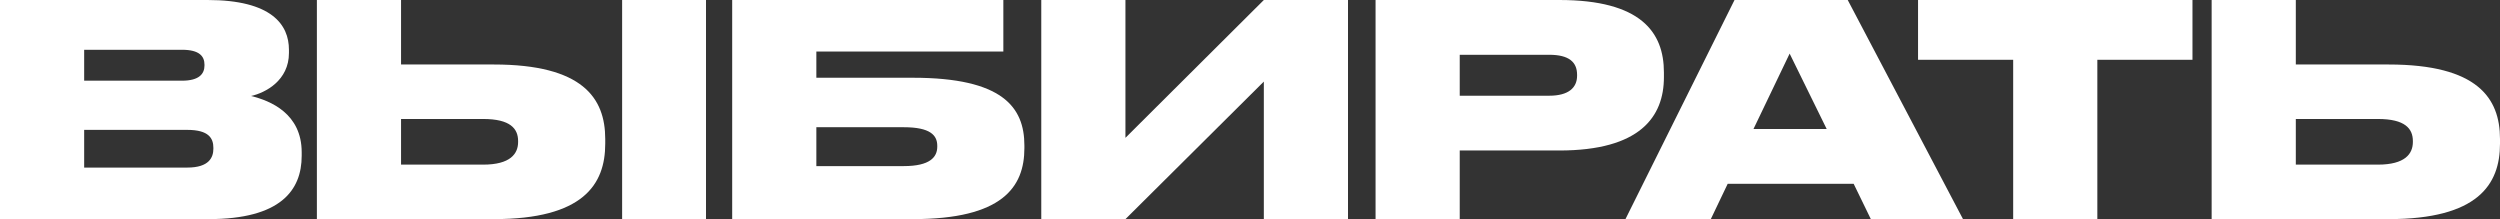
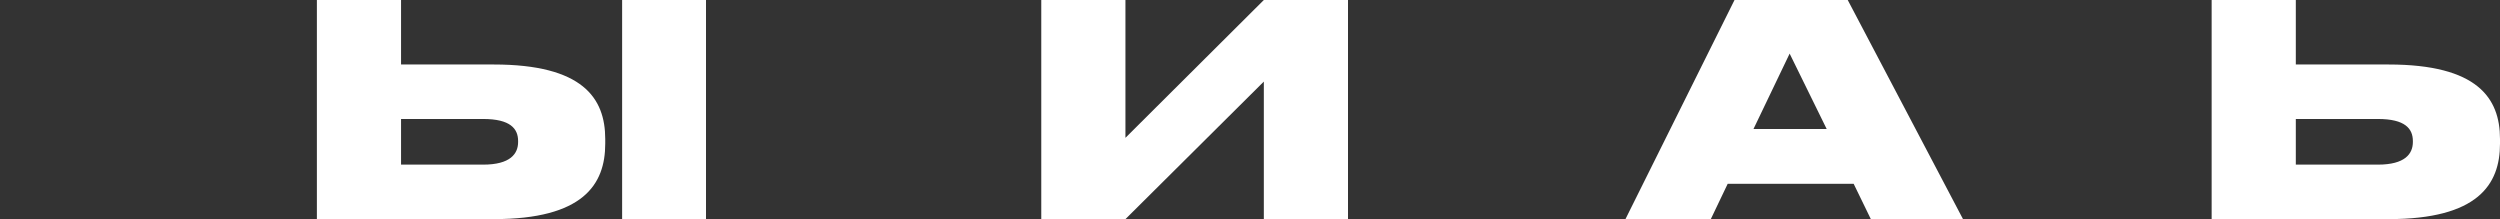
<svg xmlns="http://www.w3.org/2000/svg" width="4792" height="420" viewBox="0 0 4792 420" fill="none">
  <rect x="0" y="0" width="4792" height="420" fill="#333333" stroke="none" />
-   <path d="M0 420H399.91C537.947 420 578.279 364.677 578.279 298.629V291.855C578.279 217.903 518.633 193.064 481.142 184.032C508.976 177.823 553.852 154.113 553.852 101.613V95.403C553.852 47.419 520.905 0 397.638 0H0V420ZM348.785 95.403C382.3 95.403 391.957 107.823 391.957 124.194V125.323C391.957 141.129 382.3 154.677 348.785 154.677H161.327V95.403H348.785ZM359.01 248.952C400.478 248.952 408.999 265.323 408.999 283.387V285.081C408.999 301.452 401.046 321.21 359.01 321.21H161.327V248.952H359.01Z" fill="white" />
  <path d="M768.728 123.629V0H607.4V420H946.529C1117.51 420 1160.12 353.952 1160.12 275.484V266.452C1160.12 187.984 1116.94 123.629 946.529 123.629H768.728ZM768.728 315.564V228.065H926.079C978.34 228.065 993.109 246.694 993.109 270.403V272.097C993.109 294.677 978.34 315.564 926.079 315.564H768.728ZM1353.26 0H1192.5V420H1353.26V0Z" fill="white" />
-   <path d="M1403.45 420H1749.97C1920.95 420 1963.55 359.032 1963.55 283.952V278.871C1963.55 204.919 1920.95 149.032 1749.97 149.032H1564.78V98.79H1923.22V0H1403.45V420ZM1564.78 318.387V243.871H1732.36C1782.91 243.871 1796.55 259.113 1796.55 279.435V281.129C1796.55 300.887 1782.91 318.387 1732.36 318.387H1564.78Z" fill="white" />
  <path d="M2422.52 420H2583.85V0H2422.52L2157.24 264.194V0H1995.91V420H2157.24L2422.52 156.371V420Z" fill="white" />
-   <path d="M2988.87 288.468C3143.38 288.468 3189.4 224.113 3189.4 147.903V138.871C3189.4 61.532 3145.09 0 2988.87 0H2636.68V420H2798.01V288.468H2988.87ZM2798.01 105H2969.56C3007.62 105 3022.96 119.113 3022.96 143.387V145.081C3022.96 168.226 3006.48 183.468 2969.56 183.468H2798.01V105Z" fill="white" />
-   <path d="M3501.39 247.258H3361.08L3430.38 102.742L3501.39 247.258ZM3586.03 420H3762.69L3541.72 0H3324.72L3115.68 420H3279.28L3311.66 352.258H3553.08L3586.03 420Z" fill="white" />
-   <path d="M3858.86 420H4020.18V114.597H4202.53V0H3676.51V114.597H3858.86V420Z" fill="white" />
+   <path d="M3501.39 247.258H3361.08L3430.38 102.742ZM3586.03 420H3762.69L3541.72 0H3324.72L3115.68 420H3279.28L3311.66 352.258H3553.08L3586.03 420Z" fill="white" />
  <path d="M4400.61 123.629V0H4239.28V420H4578.41C4749.4 420 4792 353.952 4792 275.484V266.452C4792 187.984 4748.83 123.629 4578.41 123.629H4400.61ZM4400.61 315.564V228.065H4557.96C4610.22 228.065 4624.99 246.694 4624.99 270.403V272.097C4624.99 294.677 4610.22 315.564 4557.96 315.564H4400.61Z" fill="white" />
</svg>